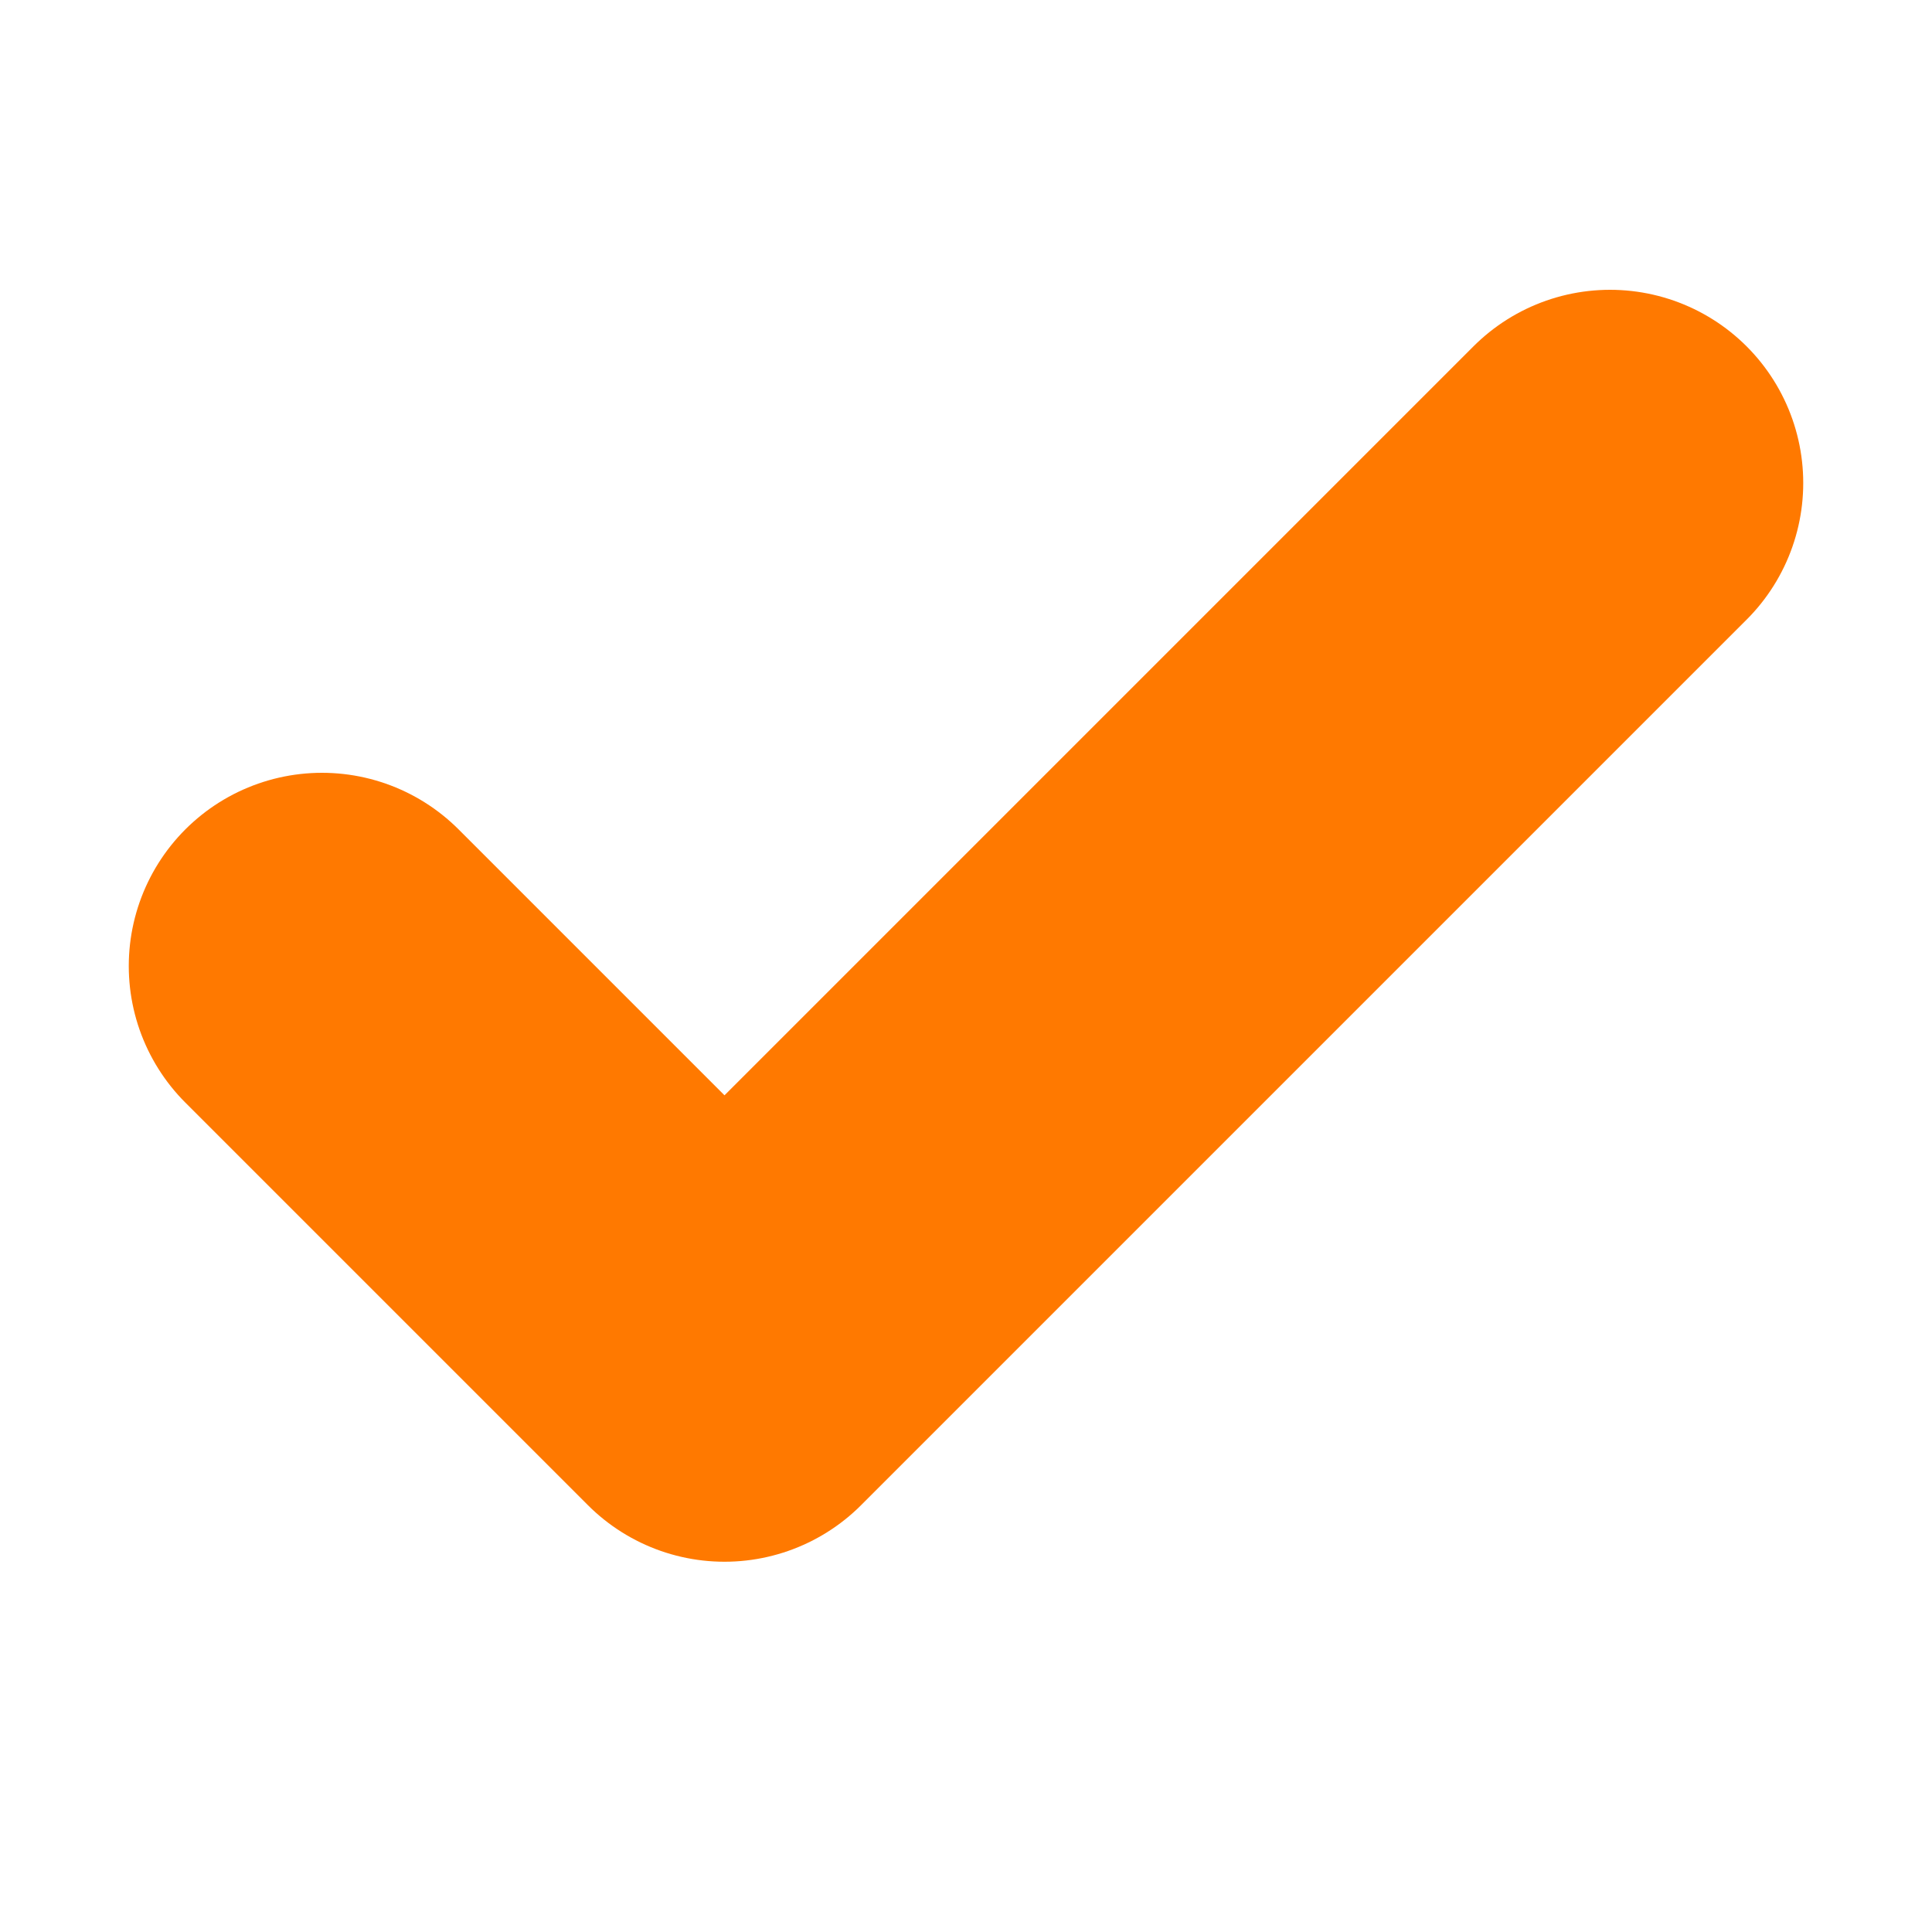
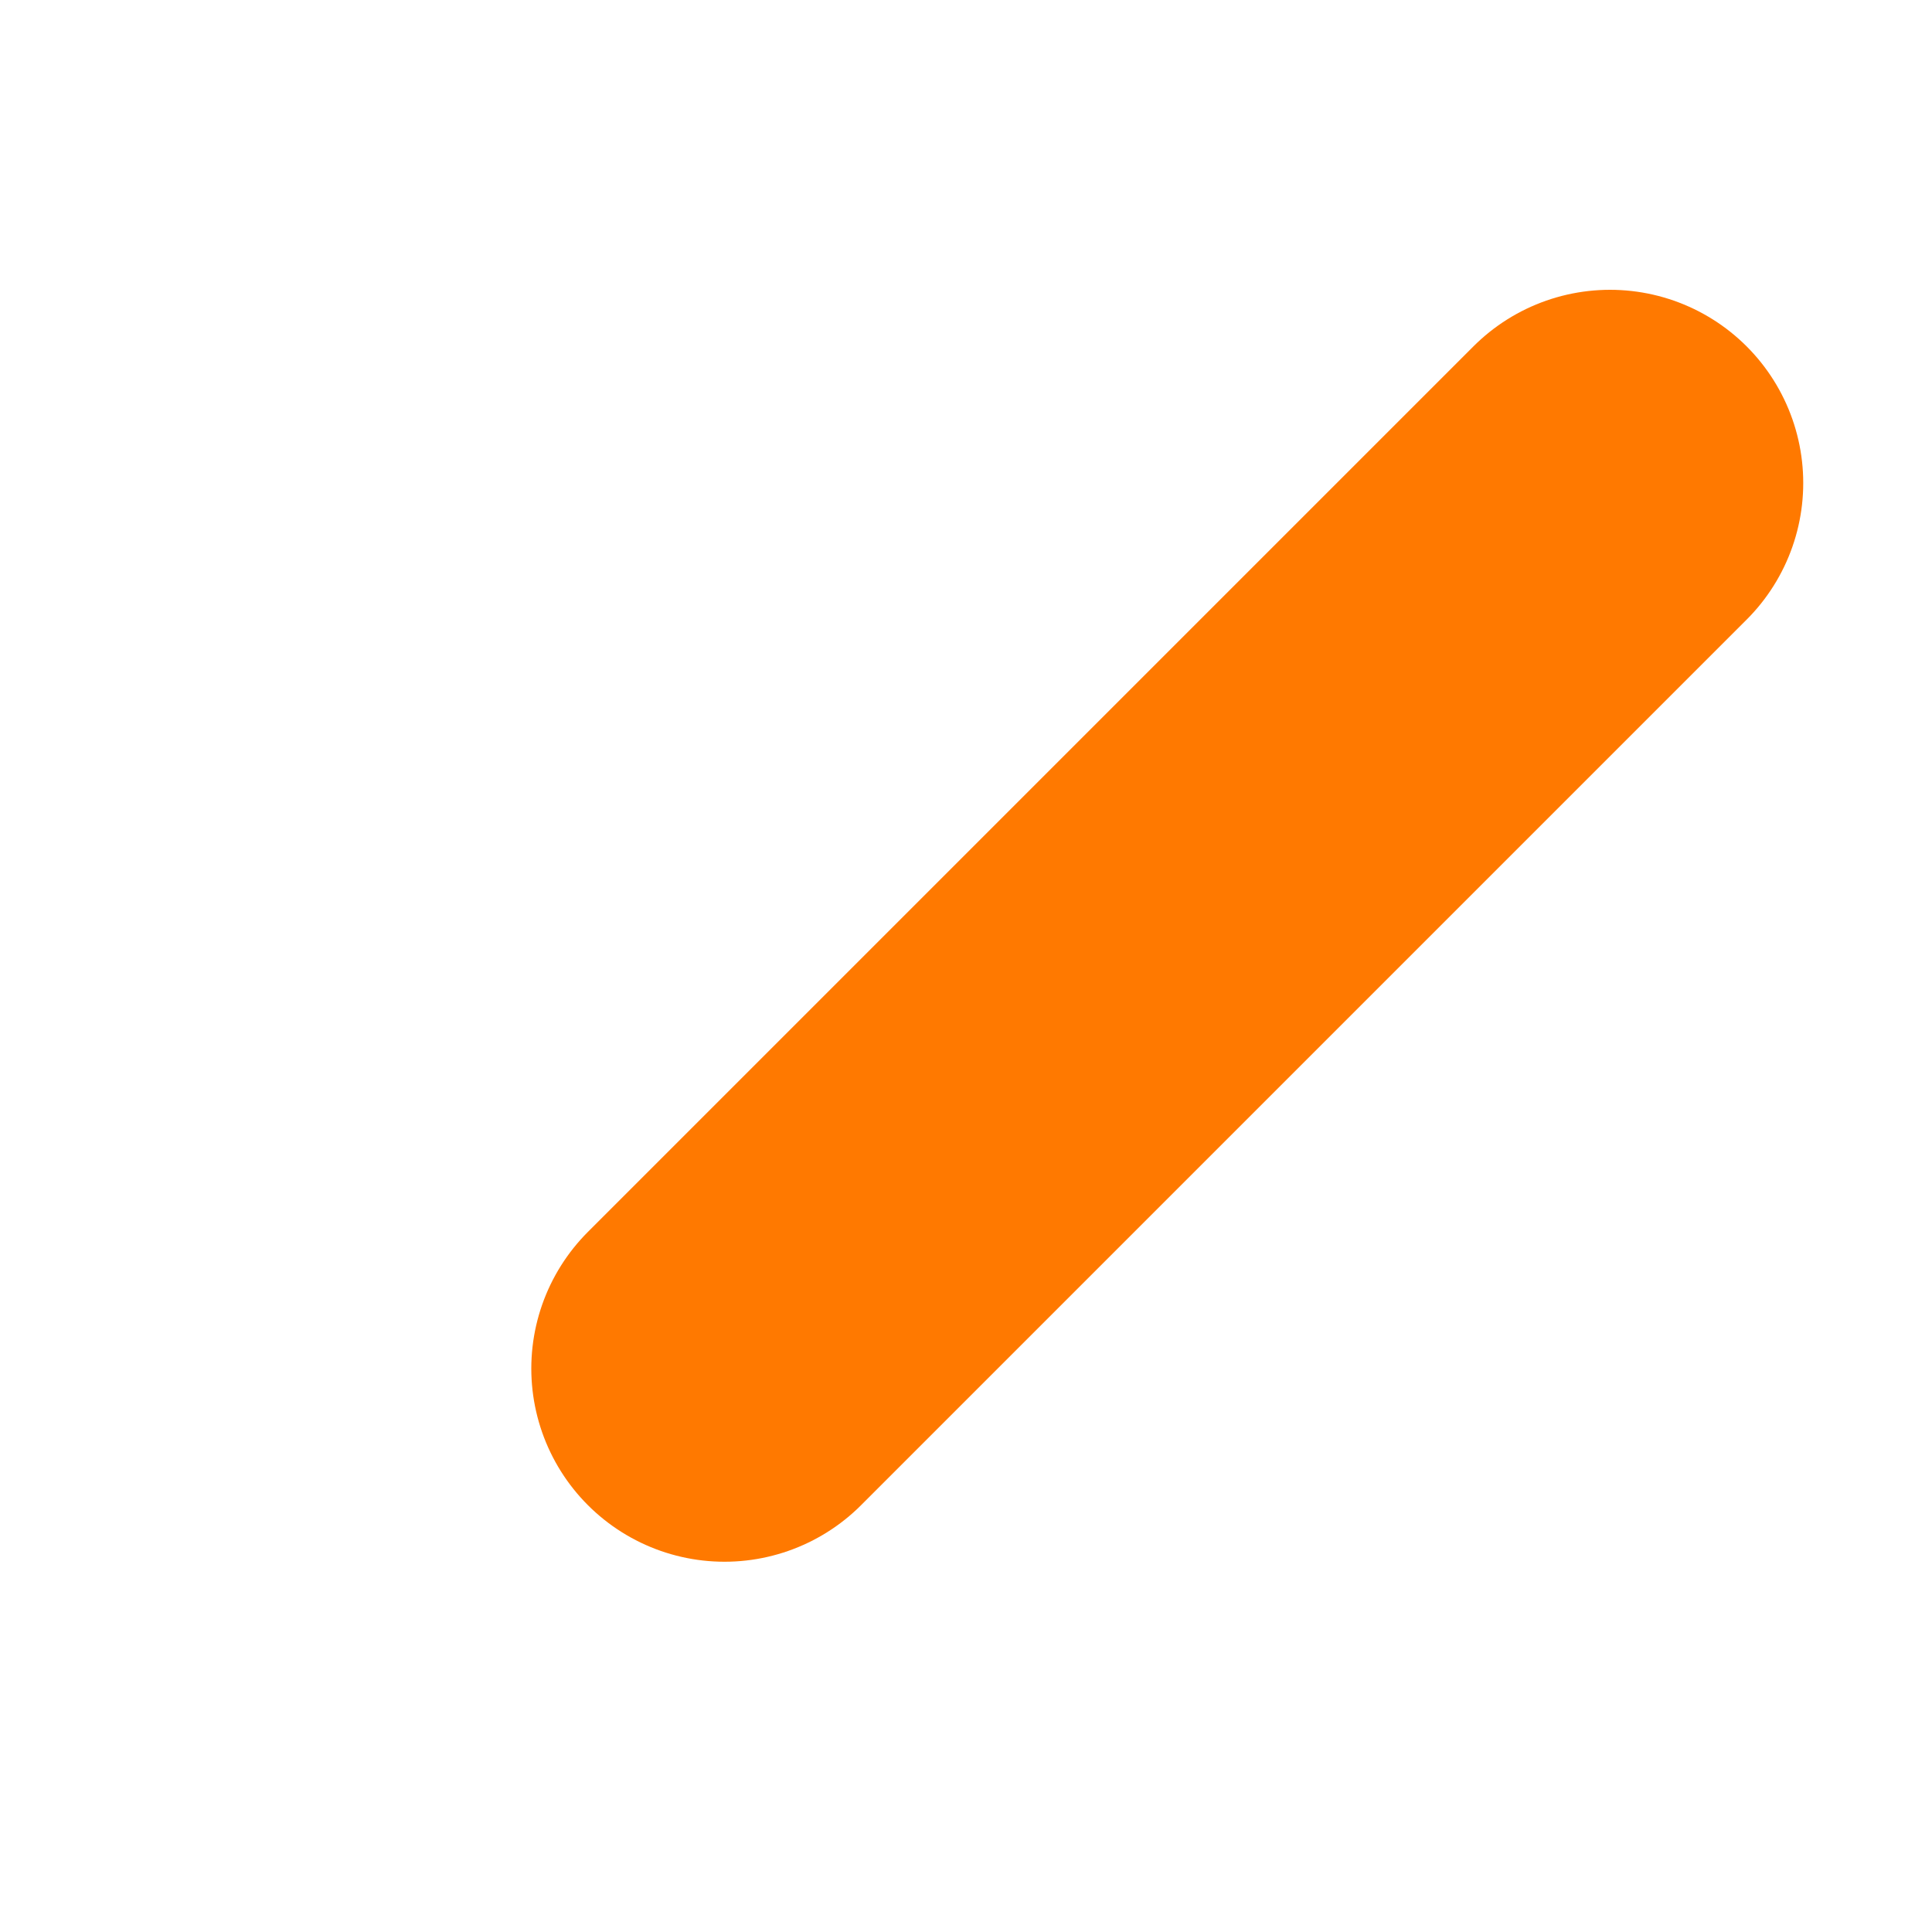
<svg xmlns="http://www.w3.org/2000/svg" width="20" height="20" viewBox="0 0 20 20" fill="none">
-   <path d="M16.667 5L7.5 14.167L3.333 10" stroke="#FF7900" stroke-width="4" stroke-linecap="round" stroke-linejoin="round" />
+   <path d="M16.667 5L7.5 14.167" stroke="#FF7900" stroke-width="4" stroke-linecap="round" stroke-linejoin="round" />
</svg>